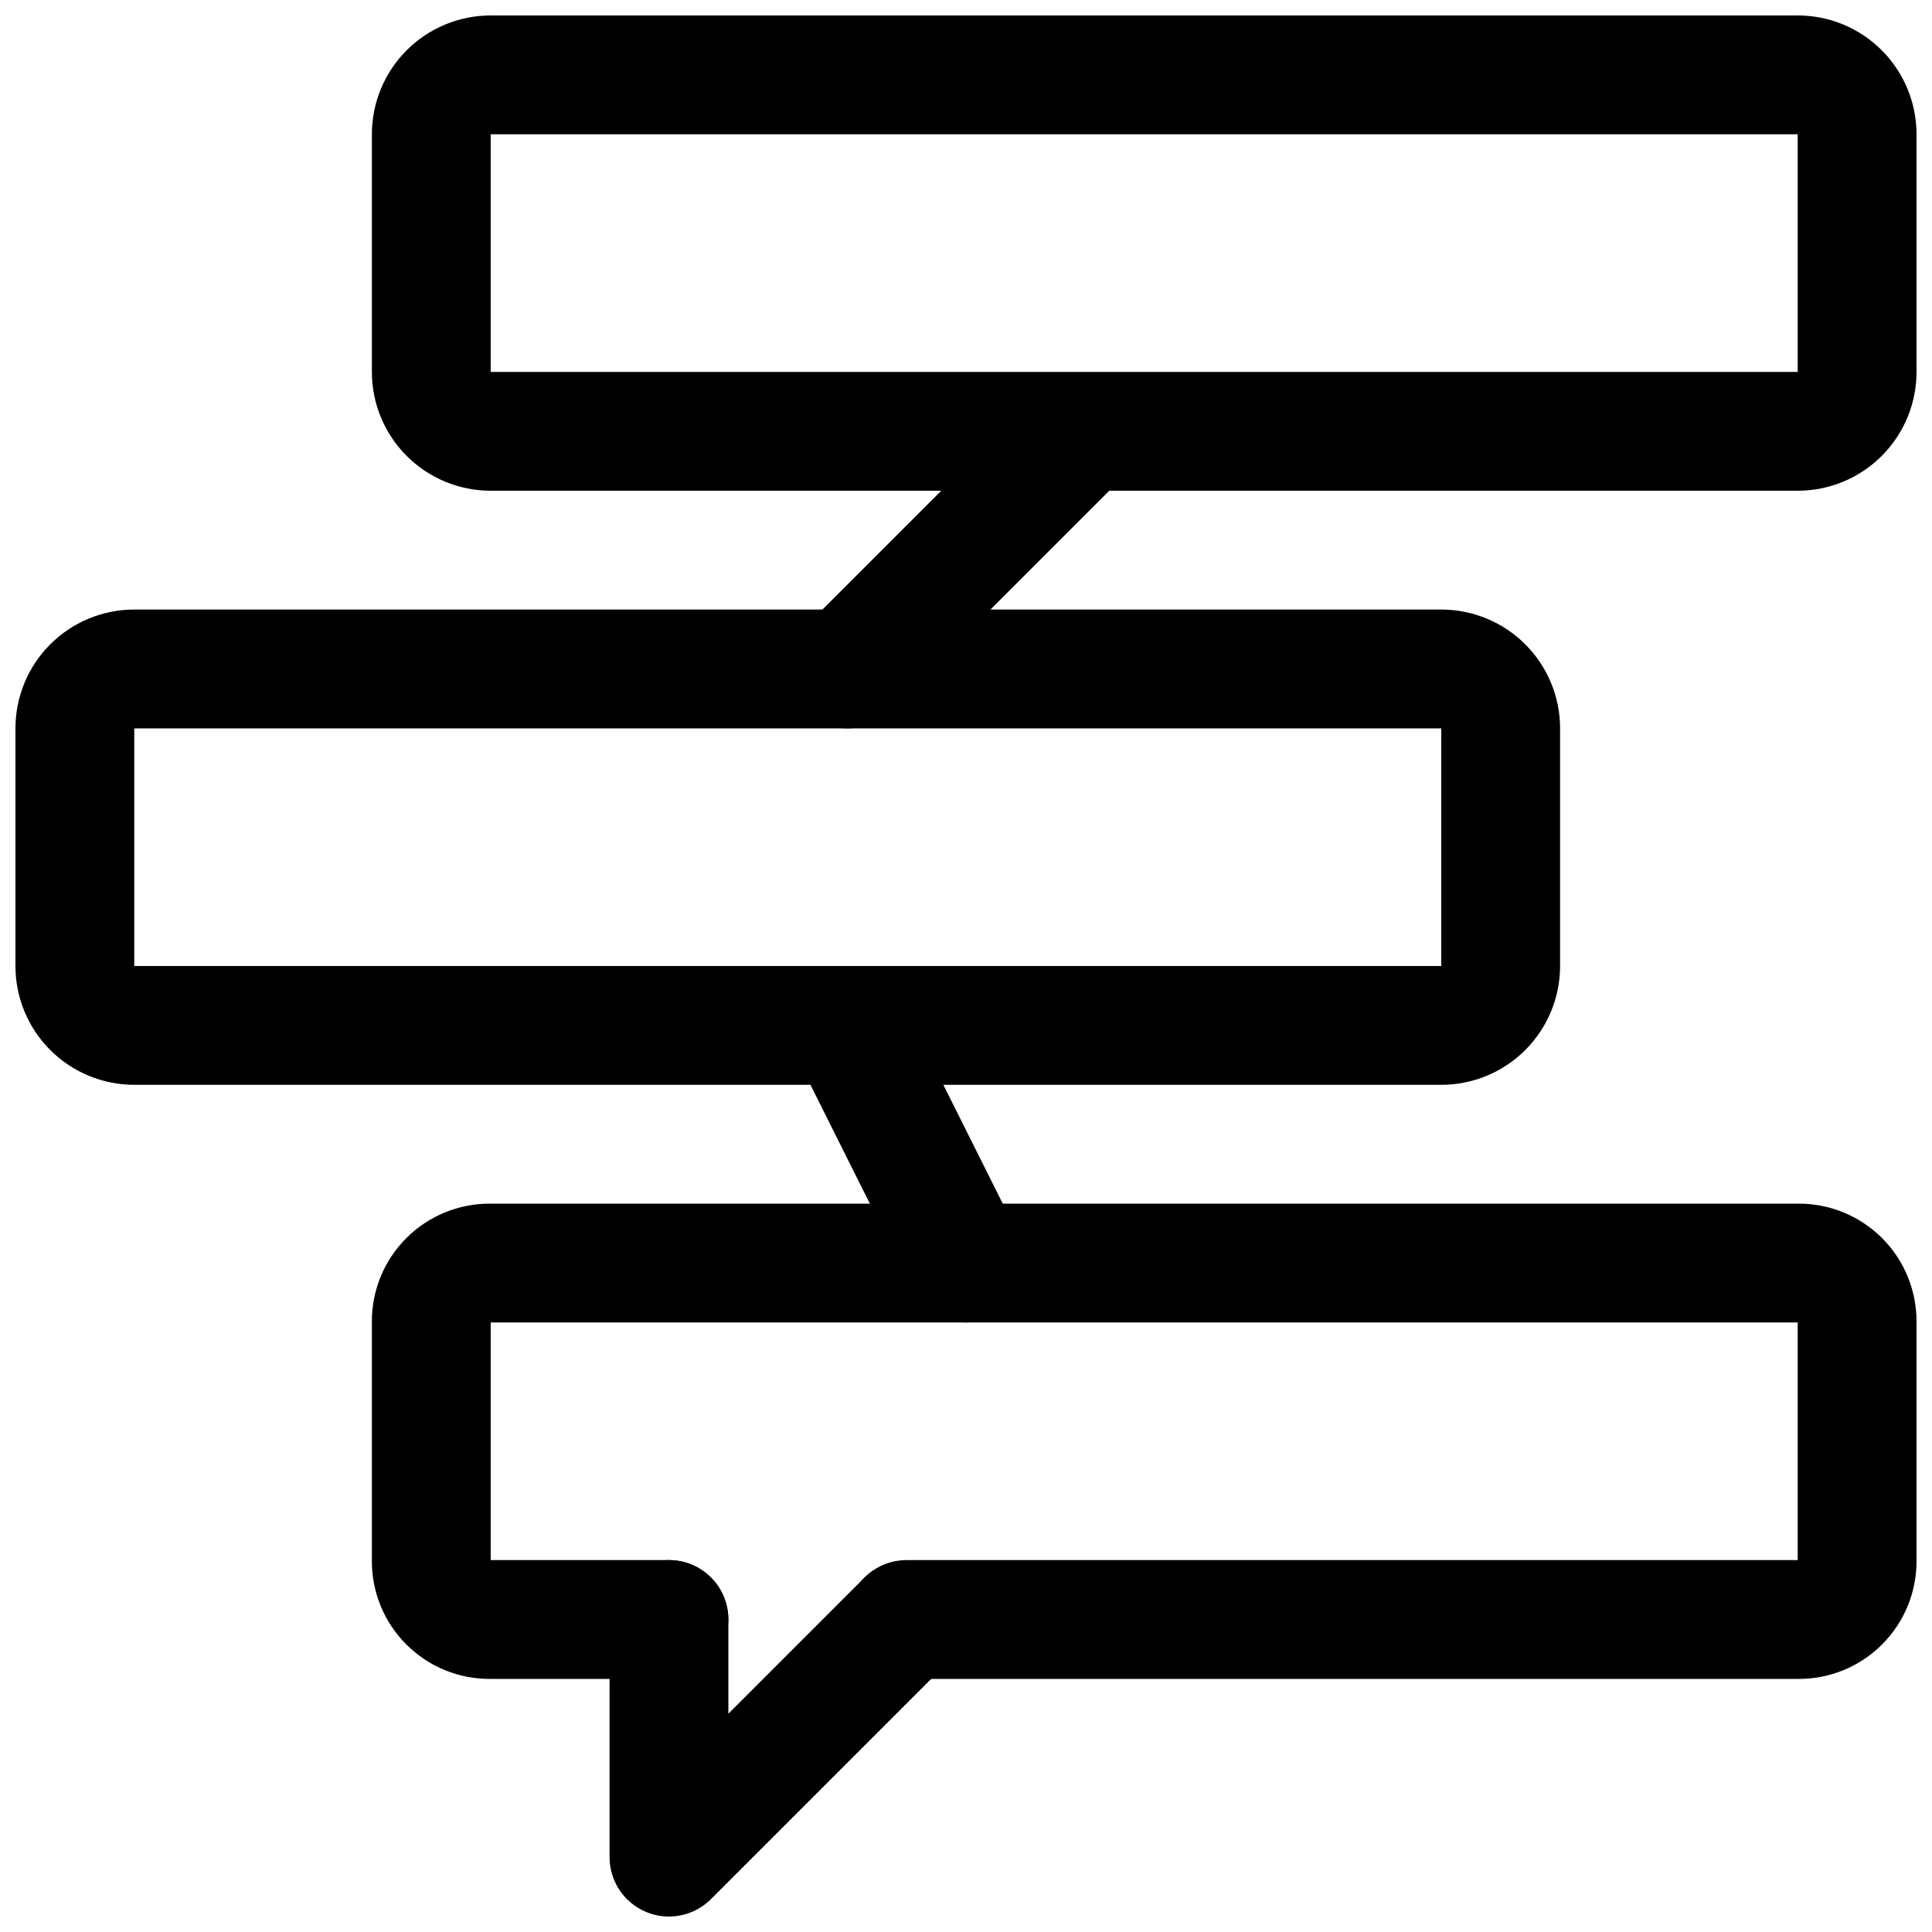
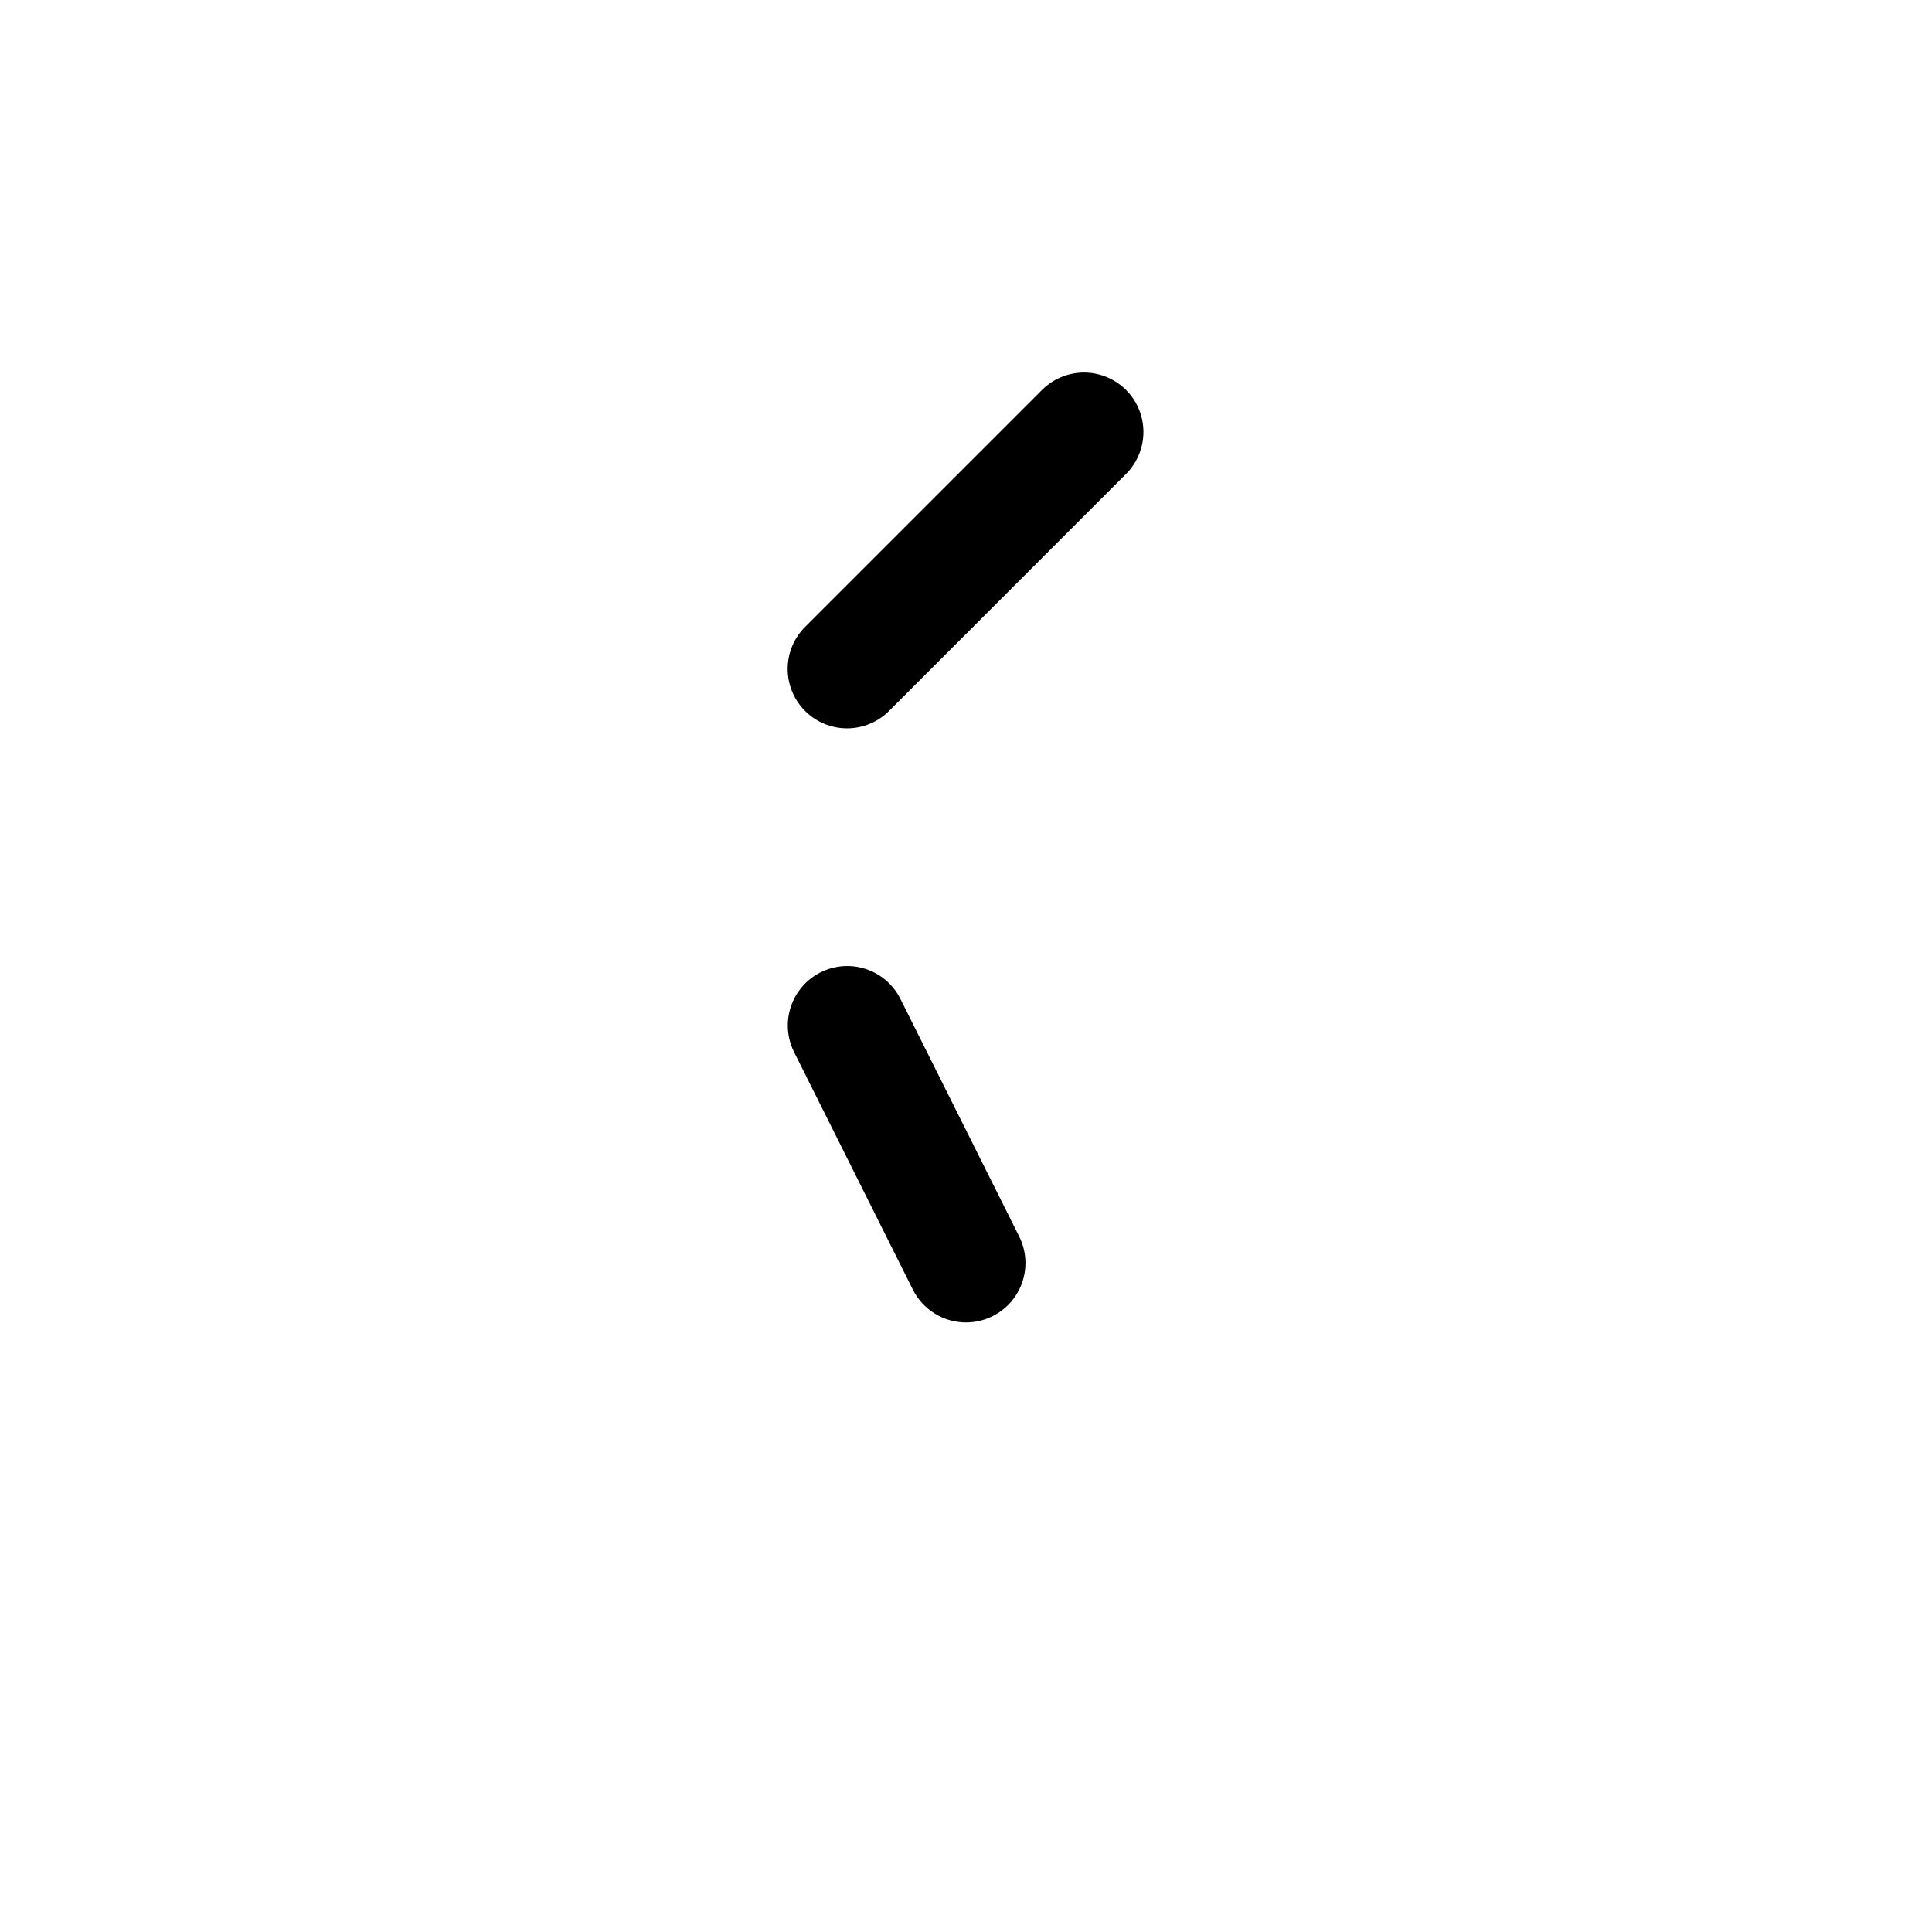
<svg xmlns="http://www.w3.org/2000/svg" width="800px" height="800px" version="1.1" viewBox="144 144 512 512">
  <defs>
    <clipPath id="d">
-       <path d="m242 148.09h409.9v126.91h-409.9z" />
-     </clipPath>
+       </clipPath>
    <clipPath id="c">
-       <path d="m242 462h409.9v127h-409.9z" />
-     </clipPath>
+       </clipPath>
    <clipPath id="b">
      <path d="m148.09 305h409.91v127h-409.91z" />
    </clipPath>
    <clipPath id="a">
-       <path d="m305 557h95v94.902h-95z" />
-     </clipPath>
+       </clipPath>
  </defs>
  <g clip-path="url(#d)">
-     <path d="m620.41 274.05h-346.37c-8.352 0-16.359-3.316-22.266-9.223s-9.223-13.914-9.223-22.266v-62.977c0-8.352 3.316-16.359 9.223-22.266s13.914-9.223 22.266-9.223h346.37c8.352 0 16.363 3.316 22.266 9.223 5.906 5.906 9.223 13.914 9.223 22.266v62.977c0 8.352-3.316 16.359-9.223 22.266-5.902 5.906-13.914 9.223-22.266 9.223zm0-31.488m-346.37-62.977v62.977h346.37v-62.977z" />
-   </g>
+     </g>
  <g clip-path="url(#c)">
    <path d="m620.41 588.93h-236.16c-5.625 0-10.82-3-13.633-7.871-2.812-4.871-2.812-10.871 0-15.742s8.008-7.875 13.633-7.875h236.16v-62.977h-346.37v62.977h47.23c5.625 0 10.824 3.004 13.637 7.875s2.812 10.871 0 15.742c-2.812 4.871-8.012 7.871-13.637 7.871h-47.23c-8.379 0.086-16.438-3.203-22.359-9.129-5.926-5.922-9.215-13.98-9.129-22.359v-62.977c-0.086-8.375 3.203-16.434 9.129-22.355 5.922-5.926 13.98-9.215 22.359-9.129h346.37c8.379-0.086 16.438 3.203 22.359 9.129 5.926 5.922 9.215 13.98 9.129 22.355v62.977c0.086 8.379-3.203 16.438-9.129 22.359-5.922 5.926-13.98 9.215-22.359 9.129z" />
  </g>
  <g clip-path="url(#b)">
-     <path d="m525.95 431.49h-346.37c-8.352 0-16.359-3.32-22.266-9.223-5.906-5.906-9.223-13.914-9.223-22.266v-62.977c0-8.352 3.316-16.363 9.223-22.266 5.906-5.906 13.914-9.223 22.266-9.223h346.37c8.352 0 16.363 3.316 22.266 9.223 5.906 5.902 9.223 13.914 9.223 22.266v62.977c0 8.352-3.316 16.359-9.223 22.266-5.902 5.902-13.914 9.223-22.266 9.223zm0-31.488m-346.37-62.977v62.977h346.37v-62.977z" />
-   </g>
+     </g>
  <g clip-path="url(#a)">
    <path d="m321.28 651.9c-2.062 0.004-4.109-0.402-6.012-1.195-2.879-1.191-5.344-3.207-7.074-5.797-1.73-2.59-2.656-5.637-2.656-8.75v-62.977c0-5.625 3-10.824 7.871-13.637s10.871-2.812 15.742 0c4.875 2.812 7.875 8.012 7.875 13.637v24.969l36.086-36.086c3.996-3.859 9.738-5.328 15.098-3.859 5.363 1.473 9.551 5.66 11.023 11.023 1.469 5.359 0 11.102-3.859 15.098l-62.977 62.977c-2.953 2.945-6.949 4.598-11.117 4.598z" />
  </g>
  <path d="m400 494.46c-2.922 0-5.785-0.812-8.273-2.348-2.484-1.531-4.496-3.731-5.805-6.34l-31.488-62.977c-1.863-3.738-2.172-8.062-0.848-12.027 1.324-3.961 4.164-7.234 7.902-9.102 3.738-1.867 8.062-2.172 12.023-0.852 3.965 1.324 7.238 4.168 9.105 7.906l31.488 62.977v-0.004c2.434 4.883 2.164 10.68-0.707 15.316-2.875 4.637-7.945 7.457-13.398 7.449z" />
  <path d="m368.51 337.02c-4.184 0.008-8.195-1.648-11.152-4.606-2.961-2.953-4.621-6.961-4.621-11.145 0-4.18 1.664-8.188 4.625-11.141l62.977-62.977c4-3.863 9.738-5.332 15.102-3.859 5.359 1.469 9.551 5.66 11.02 11.02 1.469 5.363 0.004 11.102-3.859 15.102l-62.977 62.977c-2.945 2.953-6.941 4.617-11.113 4.629z" />
</svg>